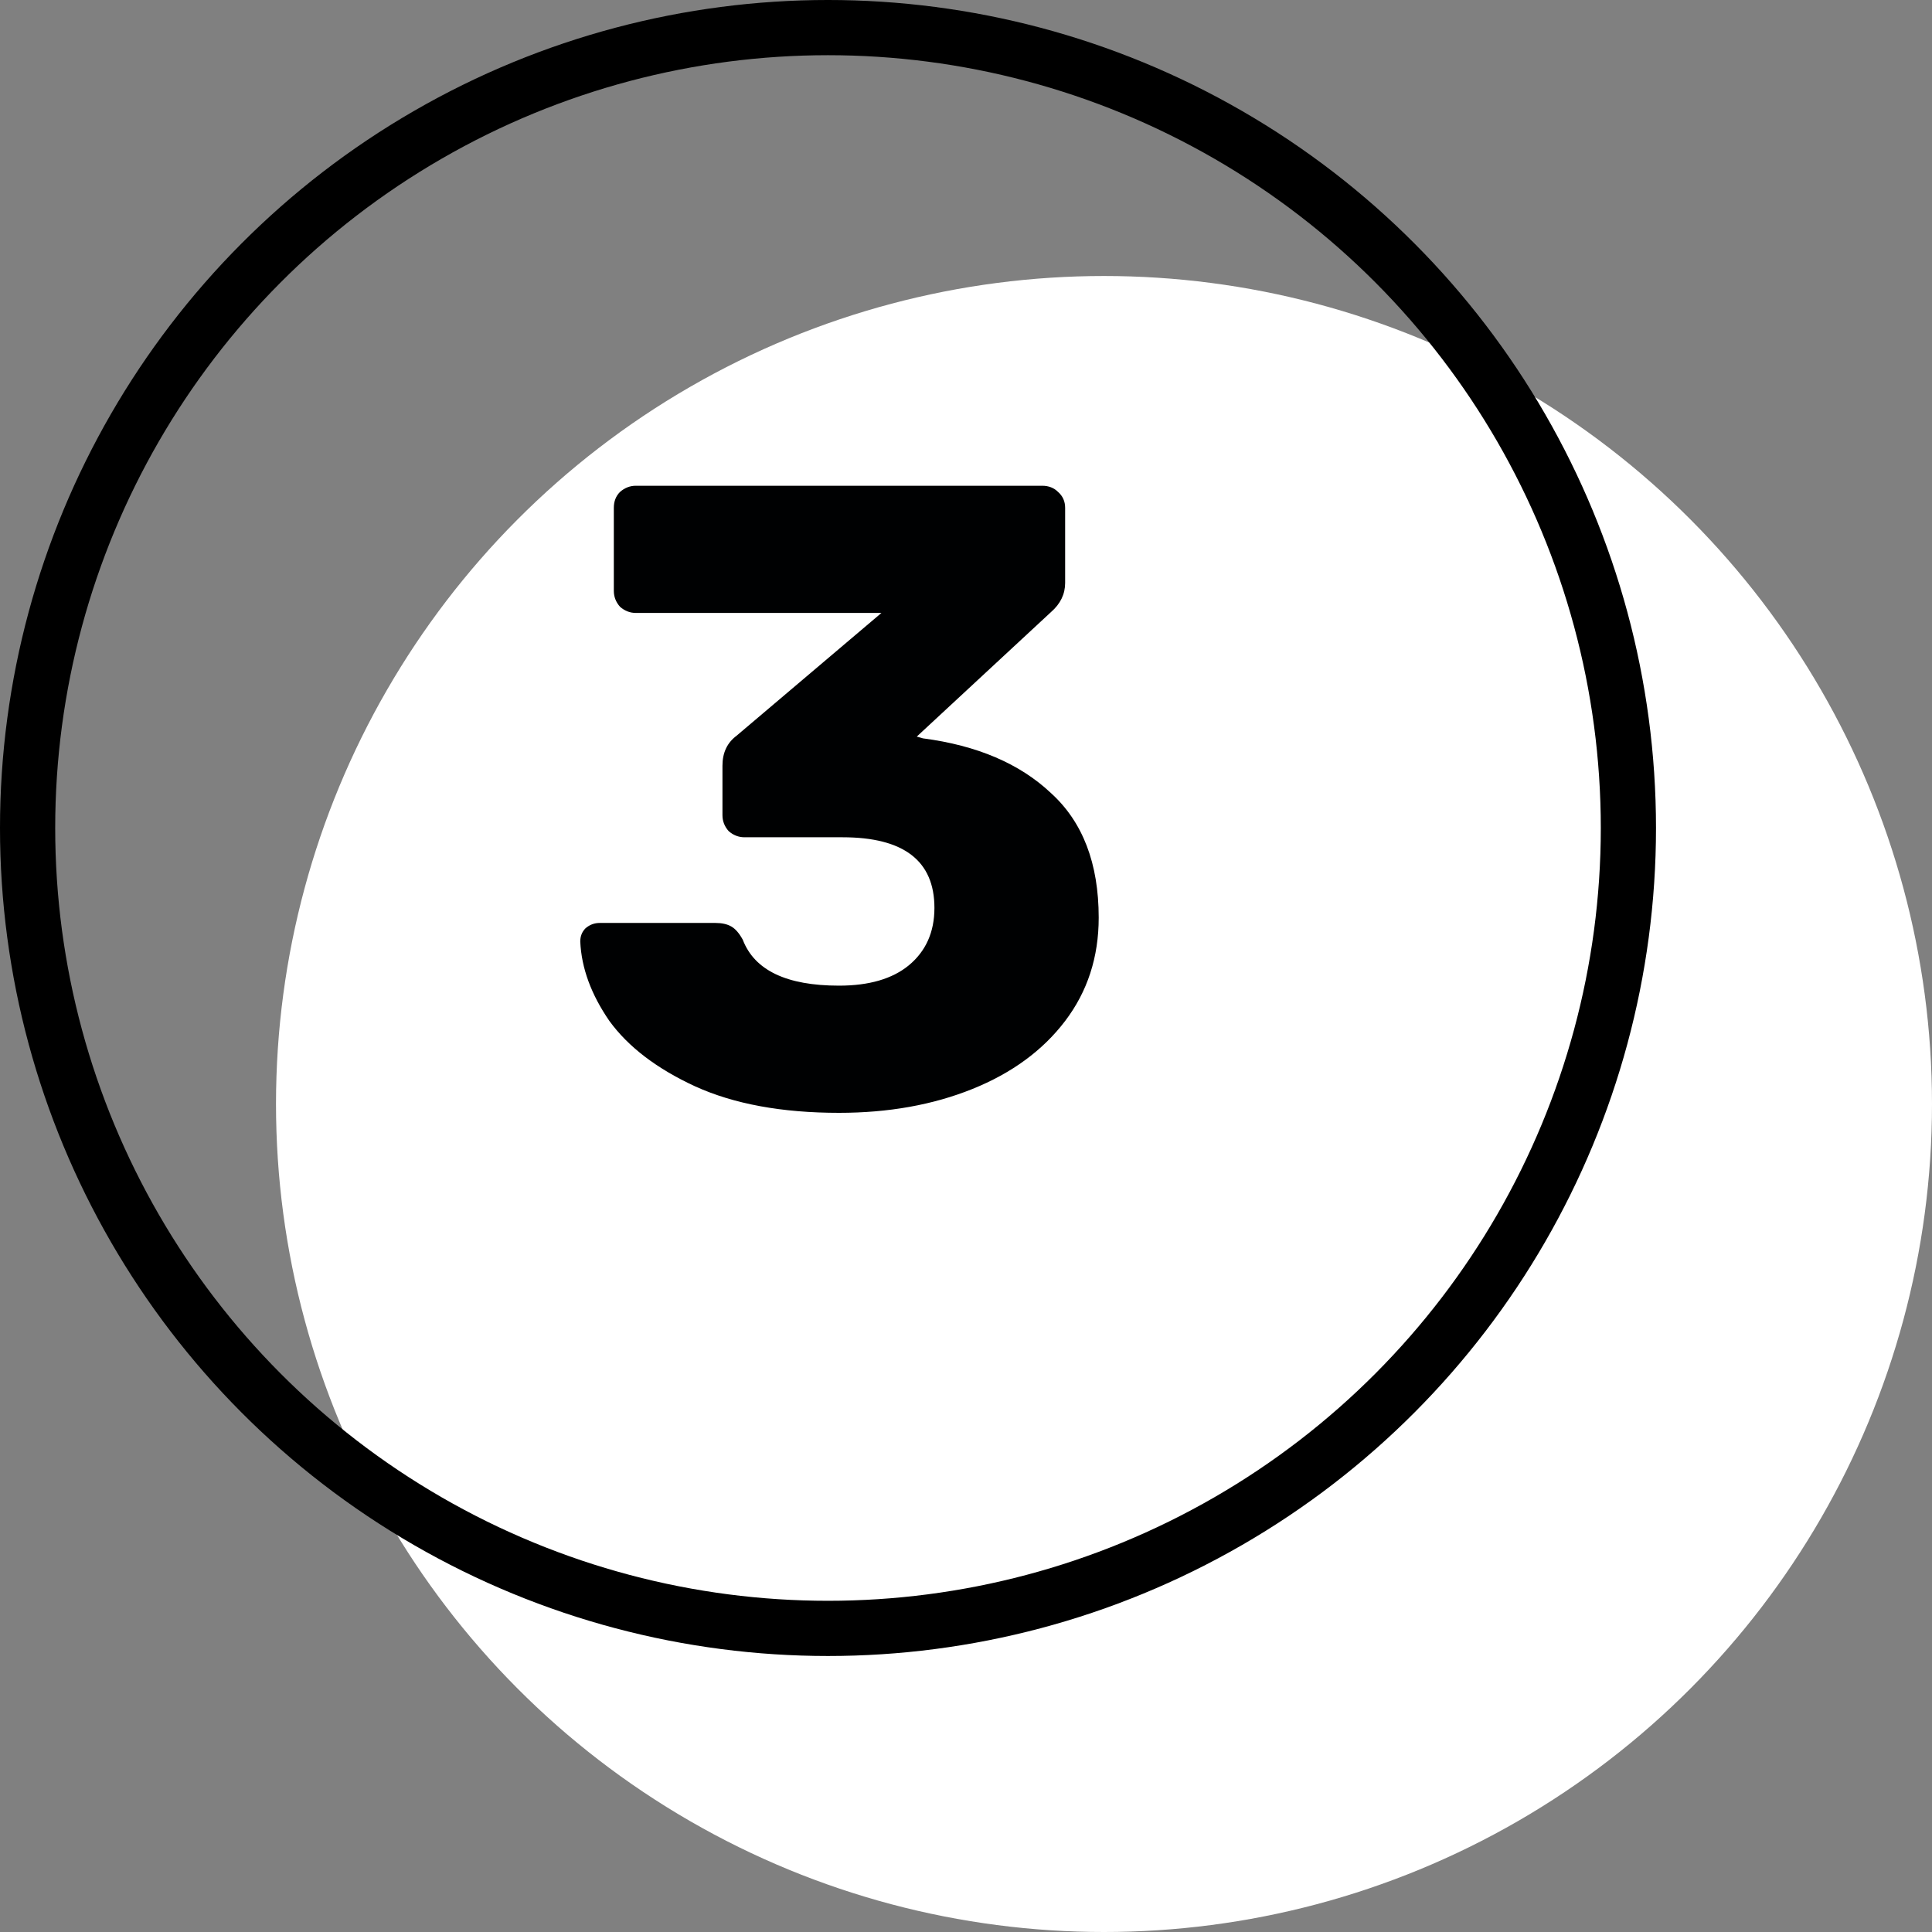
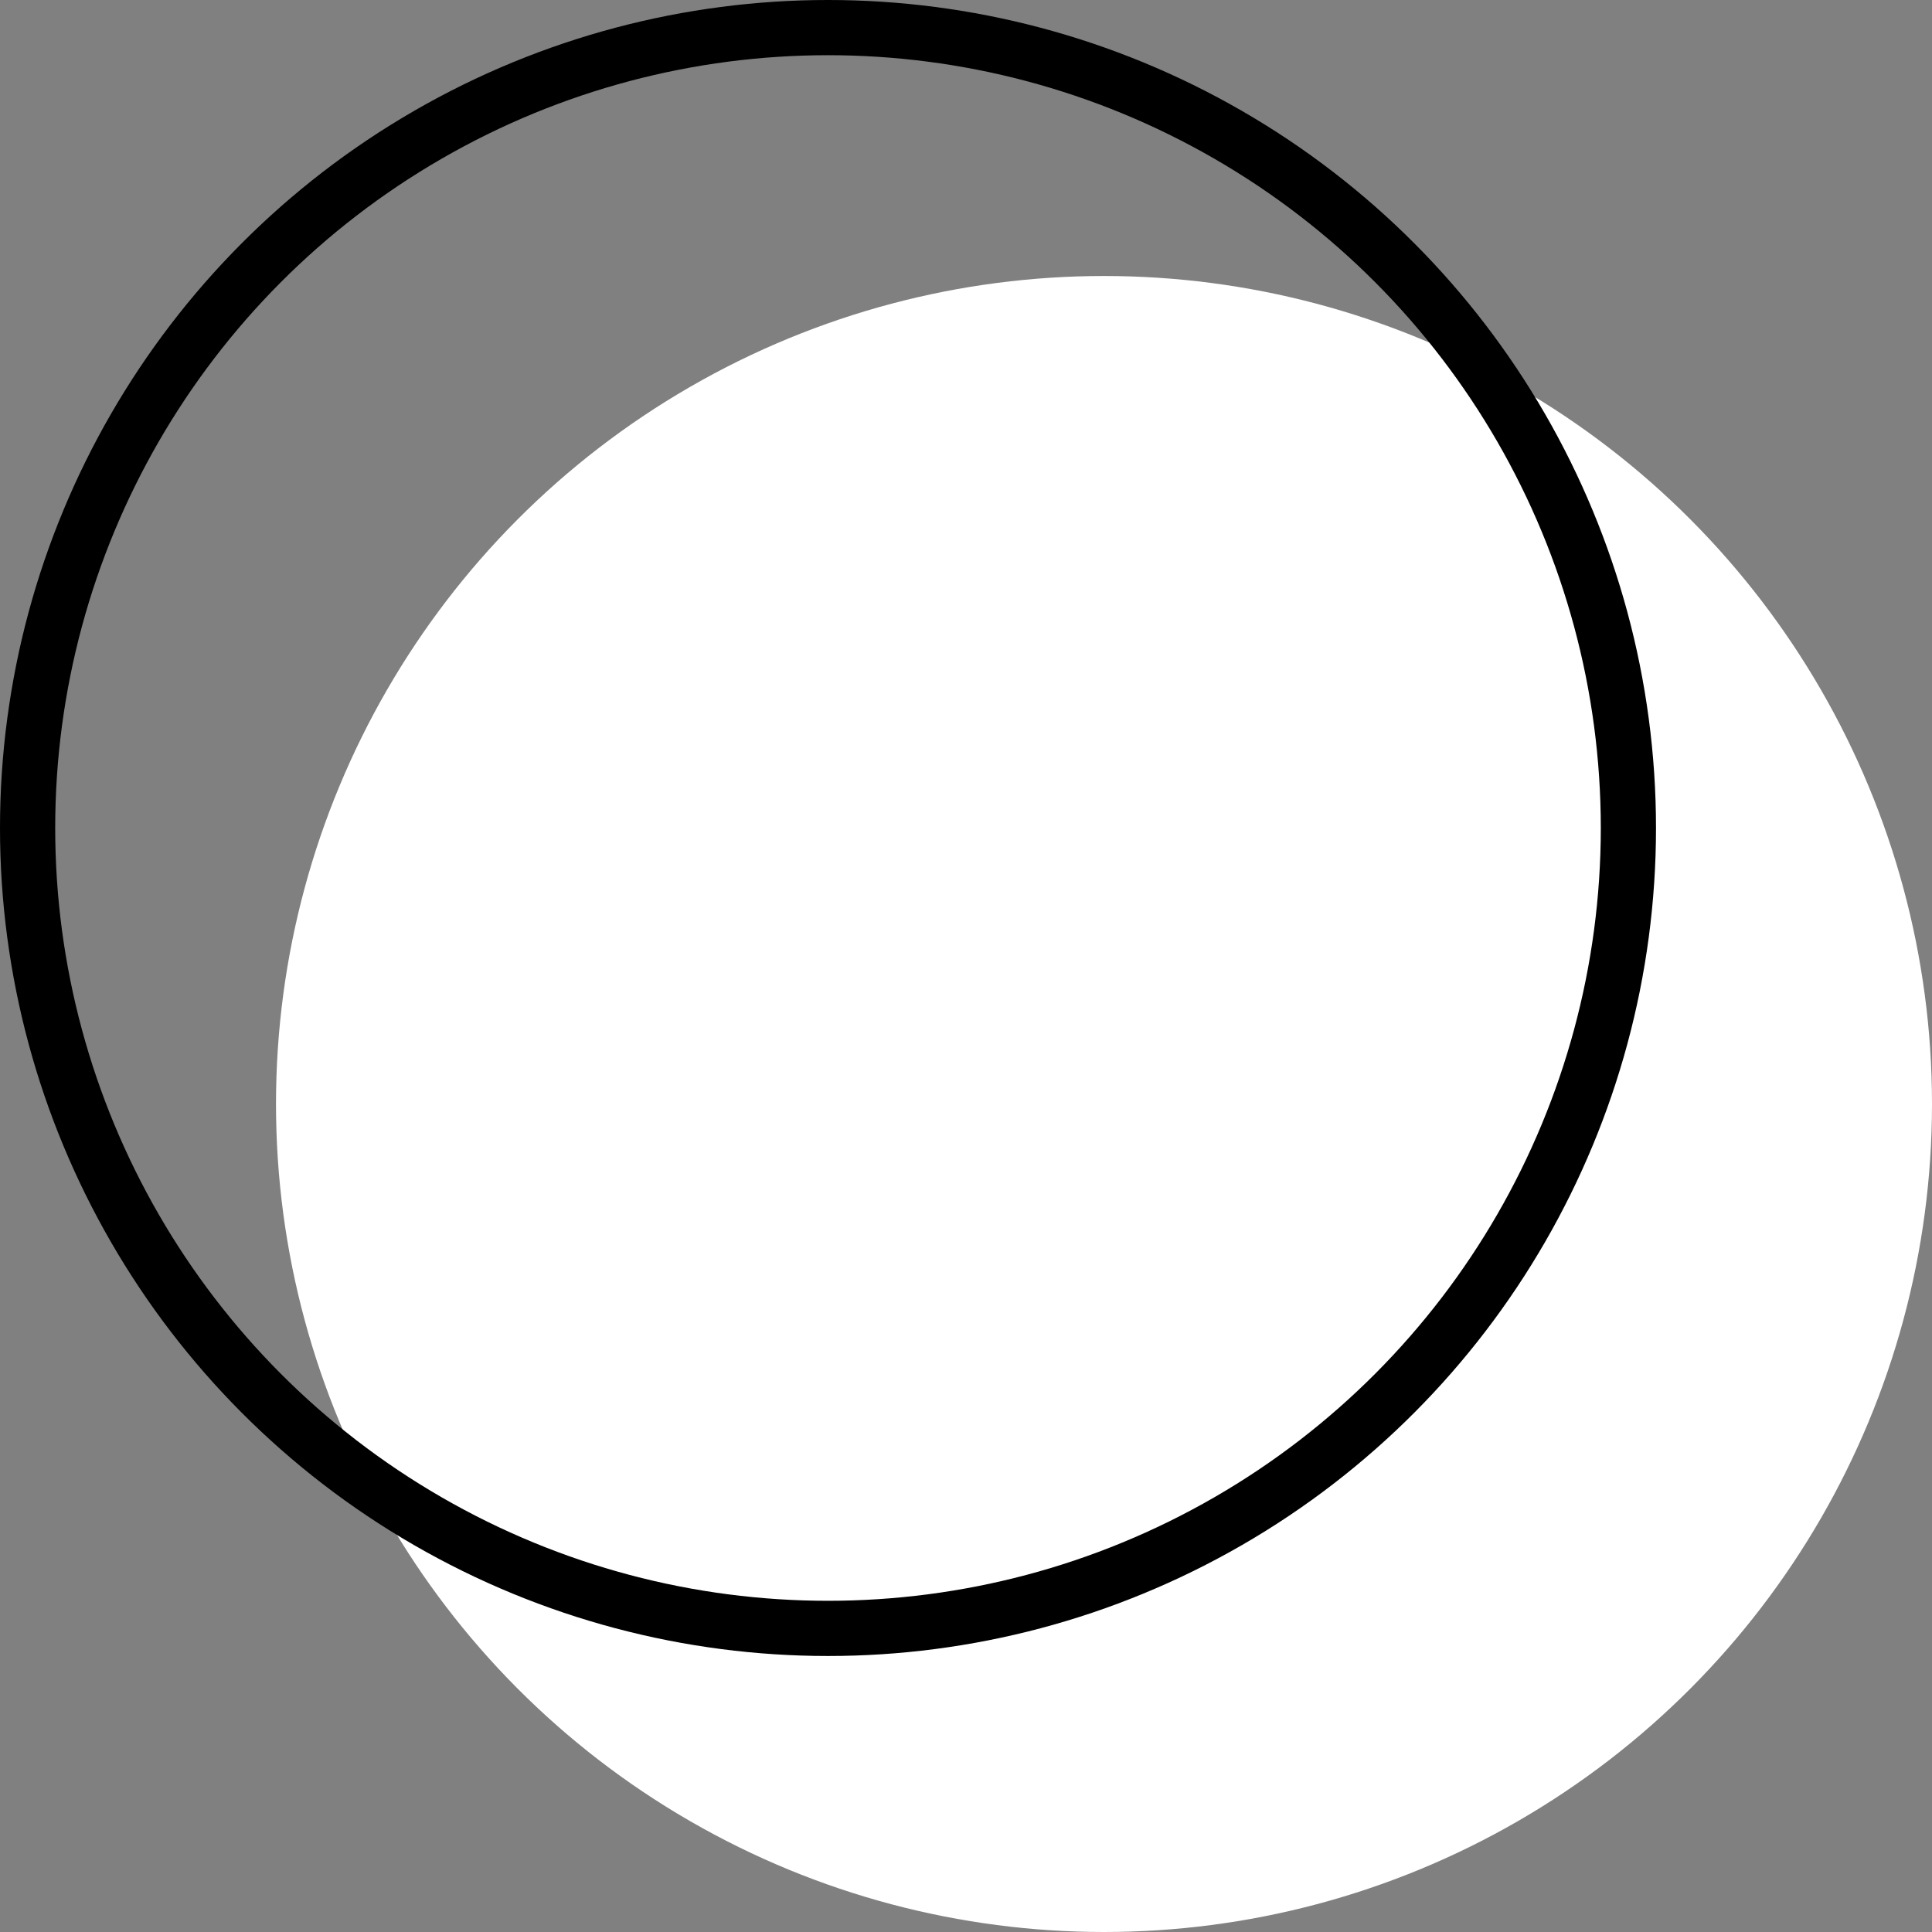
<svg xmlns="http://www.w3.org/2000/svg" width="35" height="35" viewBox="0 0 35 35" fill="none">
  <rect x="0" y="0" width="35" height="35" fill="#808080" stroke="none" />
  <circle cx="20" cy="20" r="15" fill="white" />
  <circle cx="15" cy="15" r="14.5" stroke="black" />
-   <path d="M15.2 20.16C14.165 20.16 13.296 20 12.592 19.68C11.899 19.36 11.381 18.965 11.04 18.496C10.709 18.016 10.533 17.536 10.512 17.056C10.512 16.96 10.544 16.88 10.608 16.816C10.683 16.752 10.768 16.72 10.864 16.72H12.96C13.077 16.72 13.173 16.741 13.248 16.784C13.323 16.827 13.392 16.907 13.456 17.024C13.669 17.579 14.251 17.856 15.2 17.856C15.744 17.856 16.165 17.733 16.464 17.488C16.773 17.232 16.928 16.885 16.928 16.448C16.928 15.595 16.373 15.168 15.264 15.168H13.488C13.381 15.168 13.285 15.131 13.2 15.056C13.125 14.971 13.088 14.875 13.088 14.768V13.872C13.088 13.637 13.173 13.456 13.344 13.328L15.968 11.104H11.52C11.413 11.104 11.317 11.067 11.232 10.992C11.157 10.907 11.12 10.811 11.12 10.704V9.2C11.12 9.083 11.157 8.987 11.232 8.912C11.317 8.837 11.413 8.8 11.52 8.8H18.88C18.997 8.8 19.093 8.837 19.168 8.912C19.253 8.987 19.296 9.083 19.296 9.2V10.56C19.296 10.763 19.211 10.939 19.04 11.088L16.608 13.344L16.72 13.376C17.701 13.504 18.475 13.835 19.04 14.368C19.616 14.891 19.904 15.643 19.904 16.624C19.904 17.339 19.701 17.963 19.296 18.496C18.891 19.029 18.331 19.44 17.616 19.728C16.901 20.016 16.096 20.16 15.2 20.16Z" fill="#000102" />
</svg>